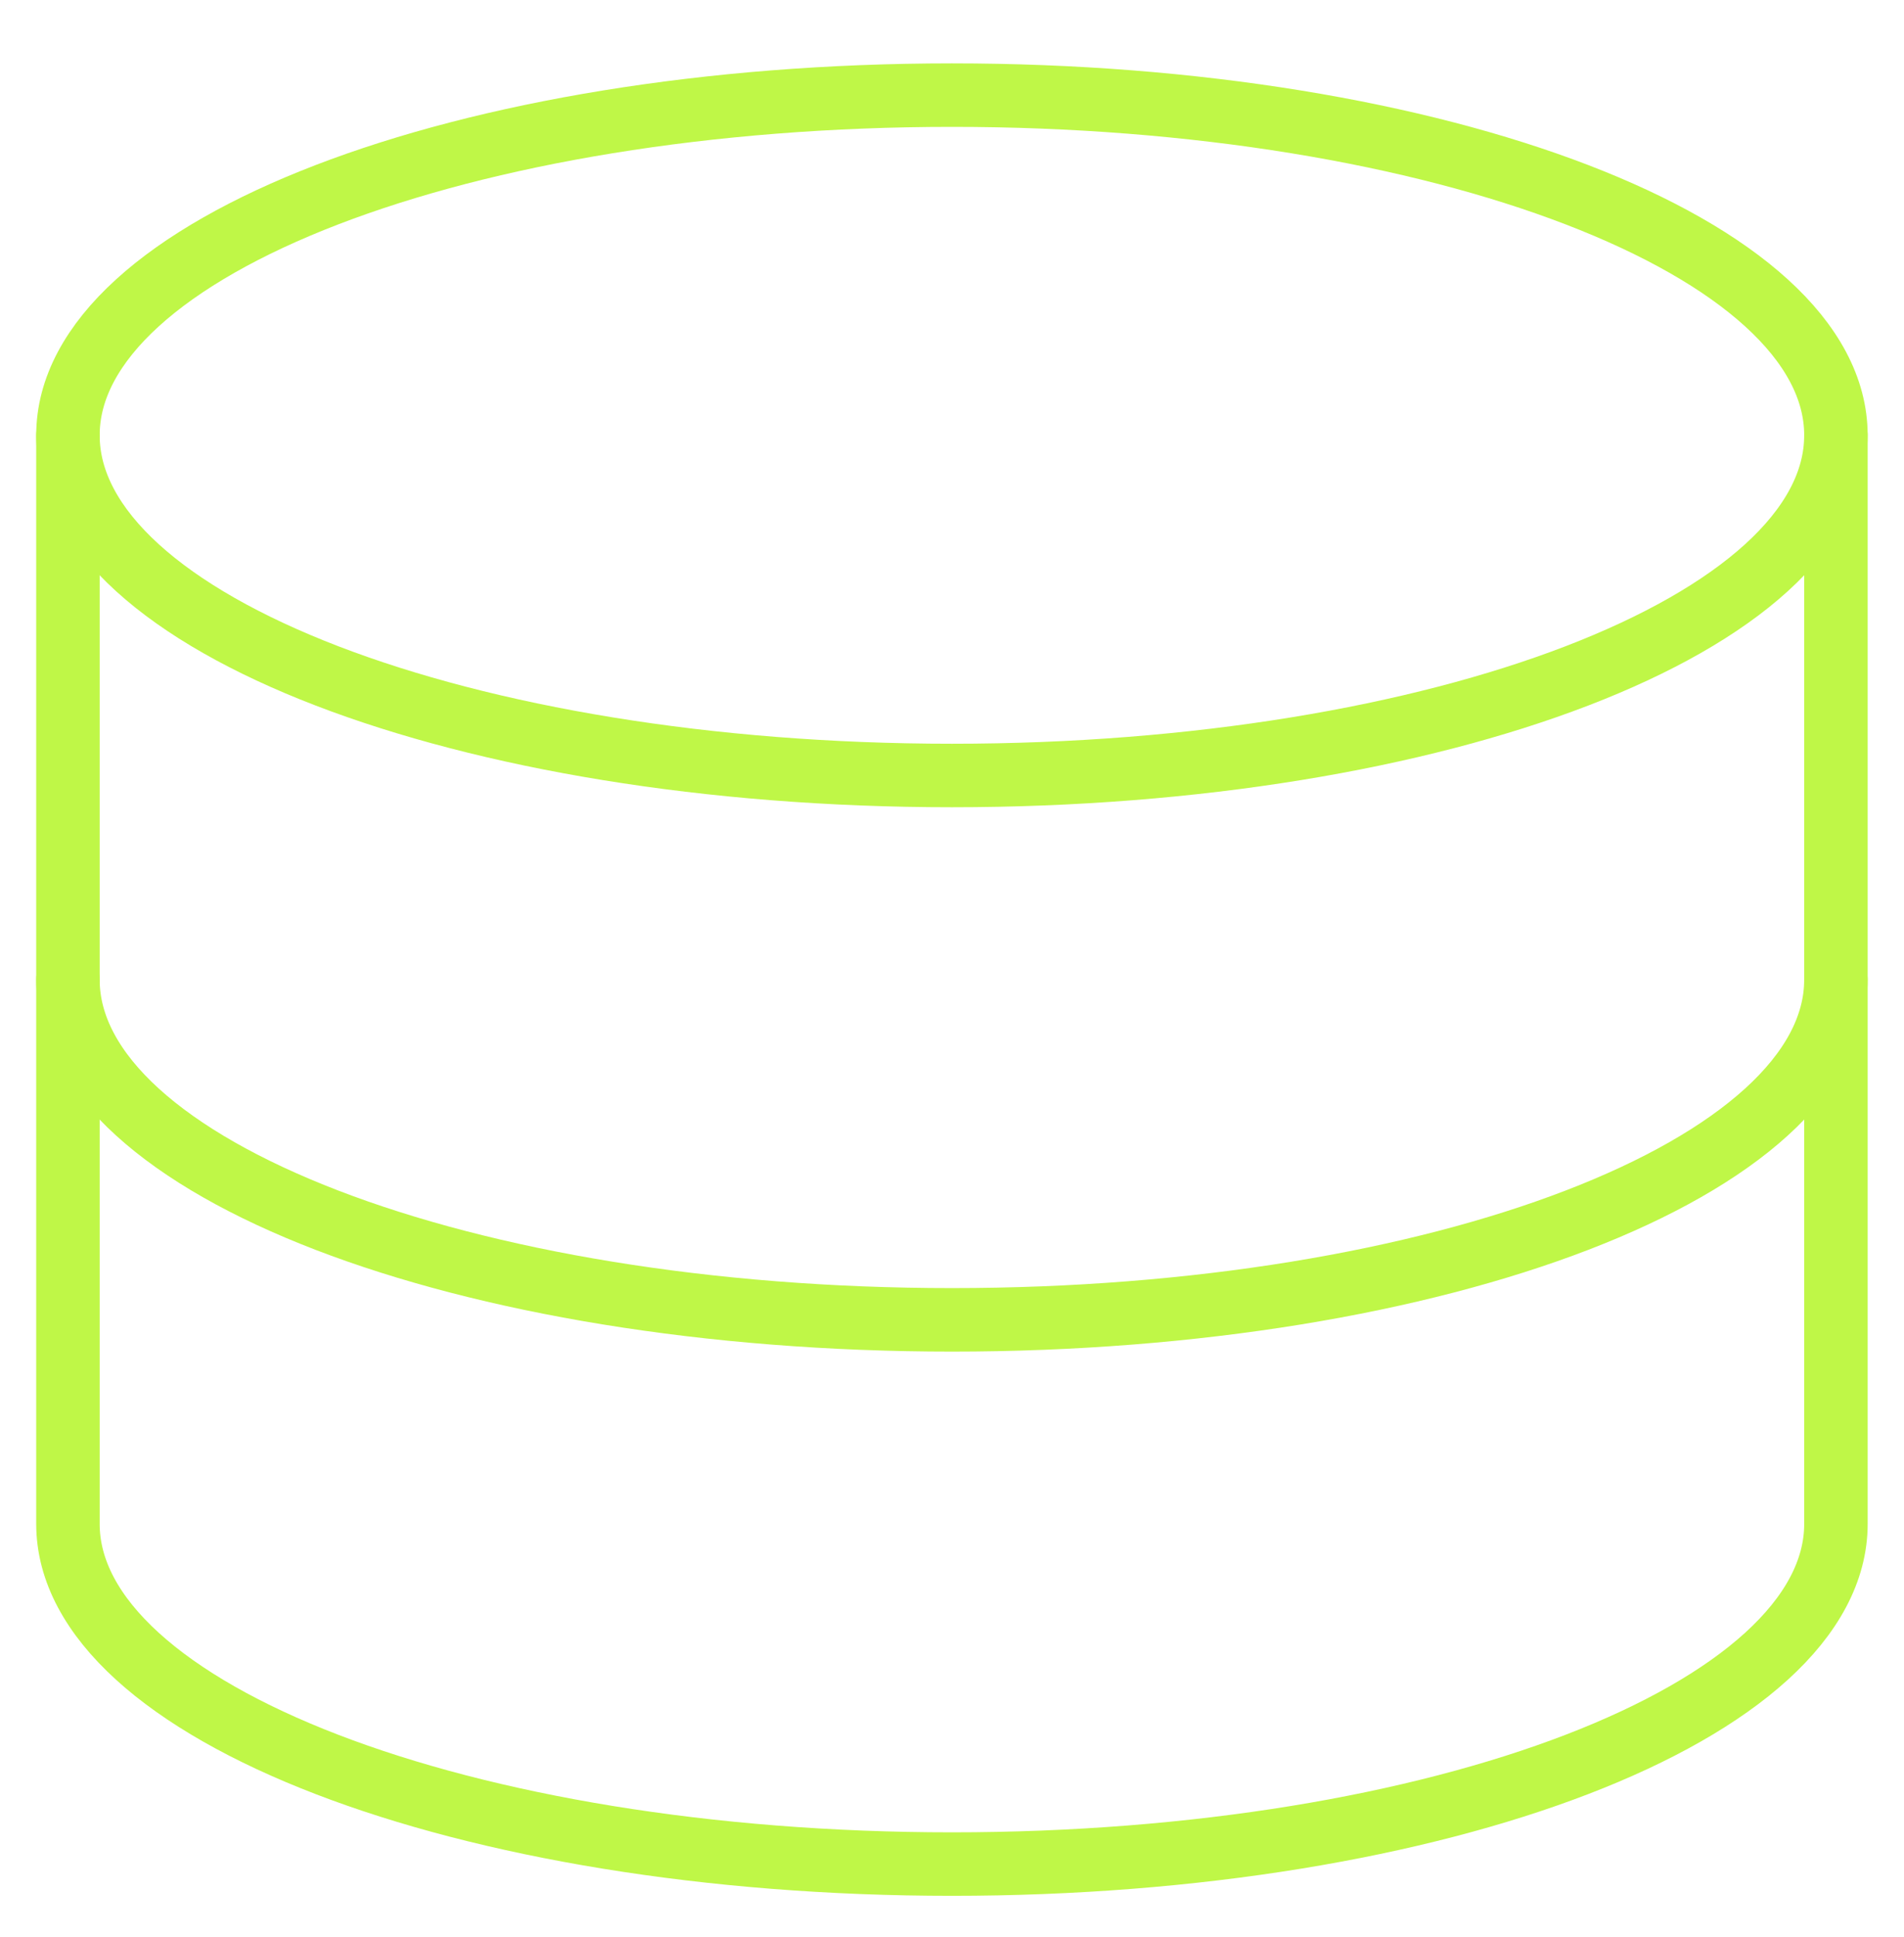
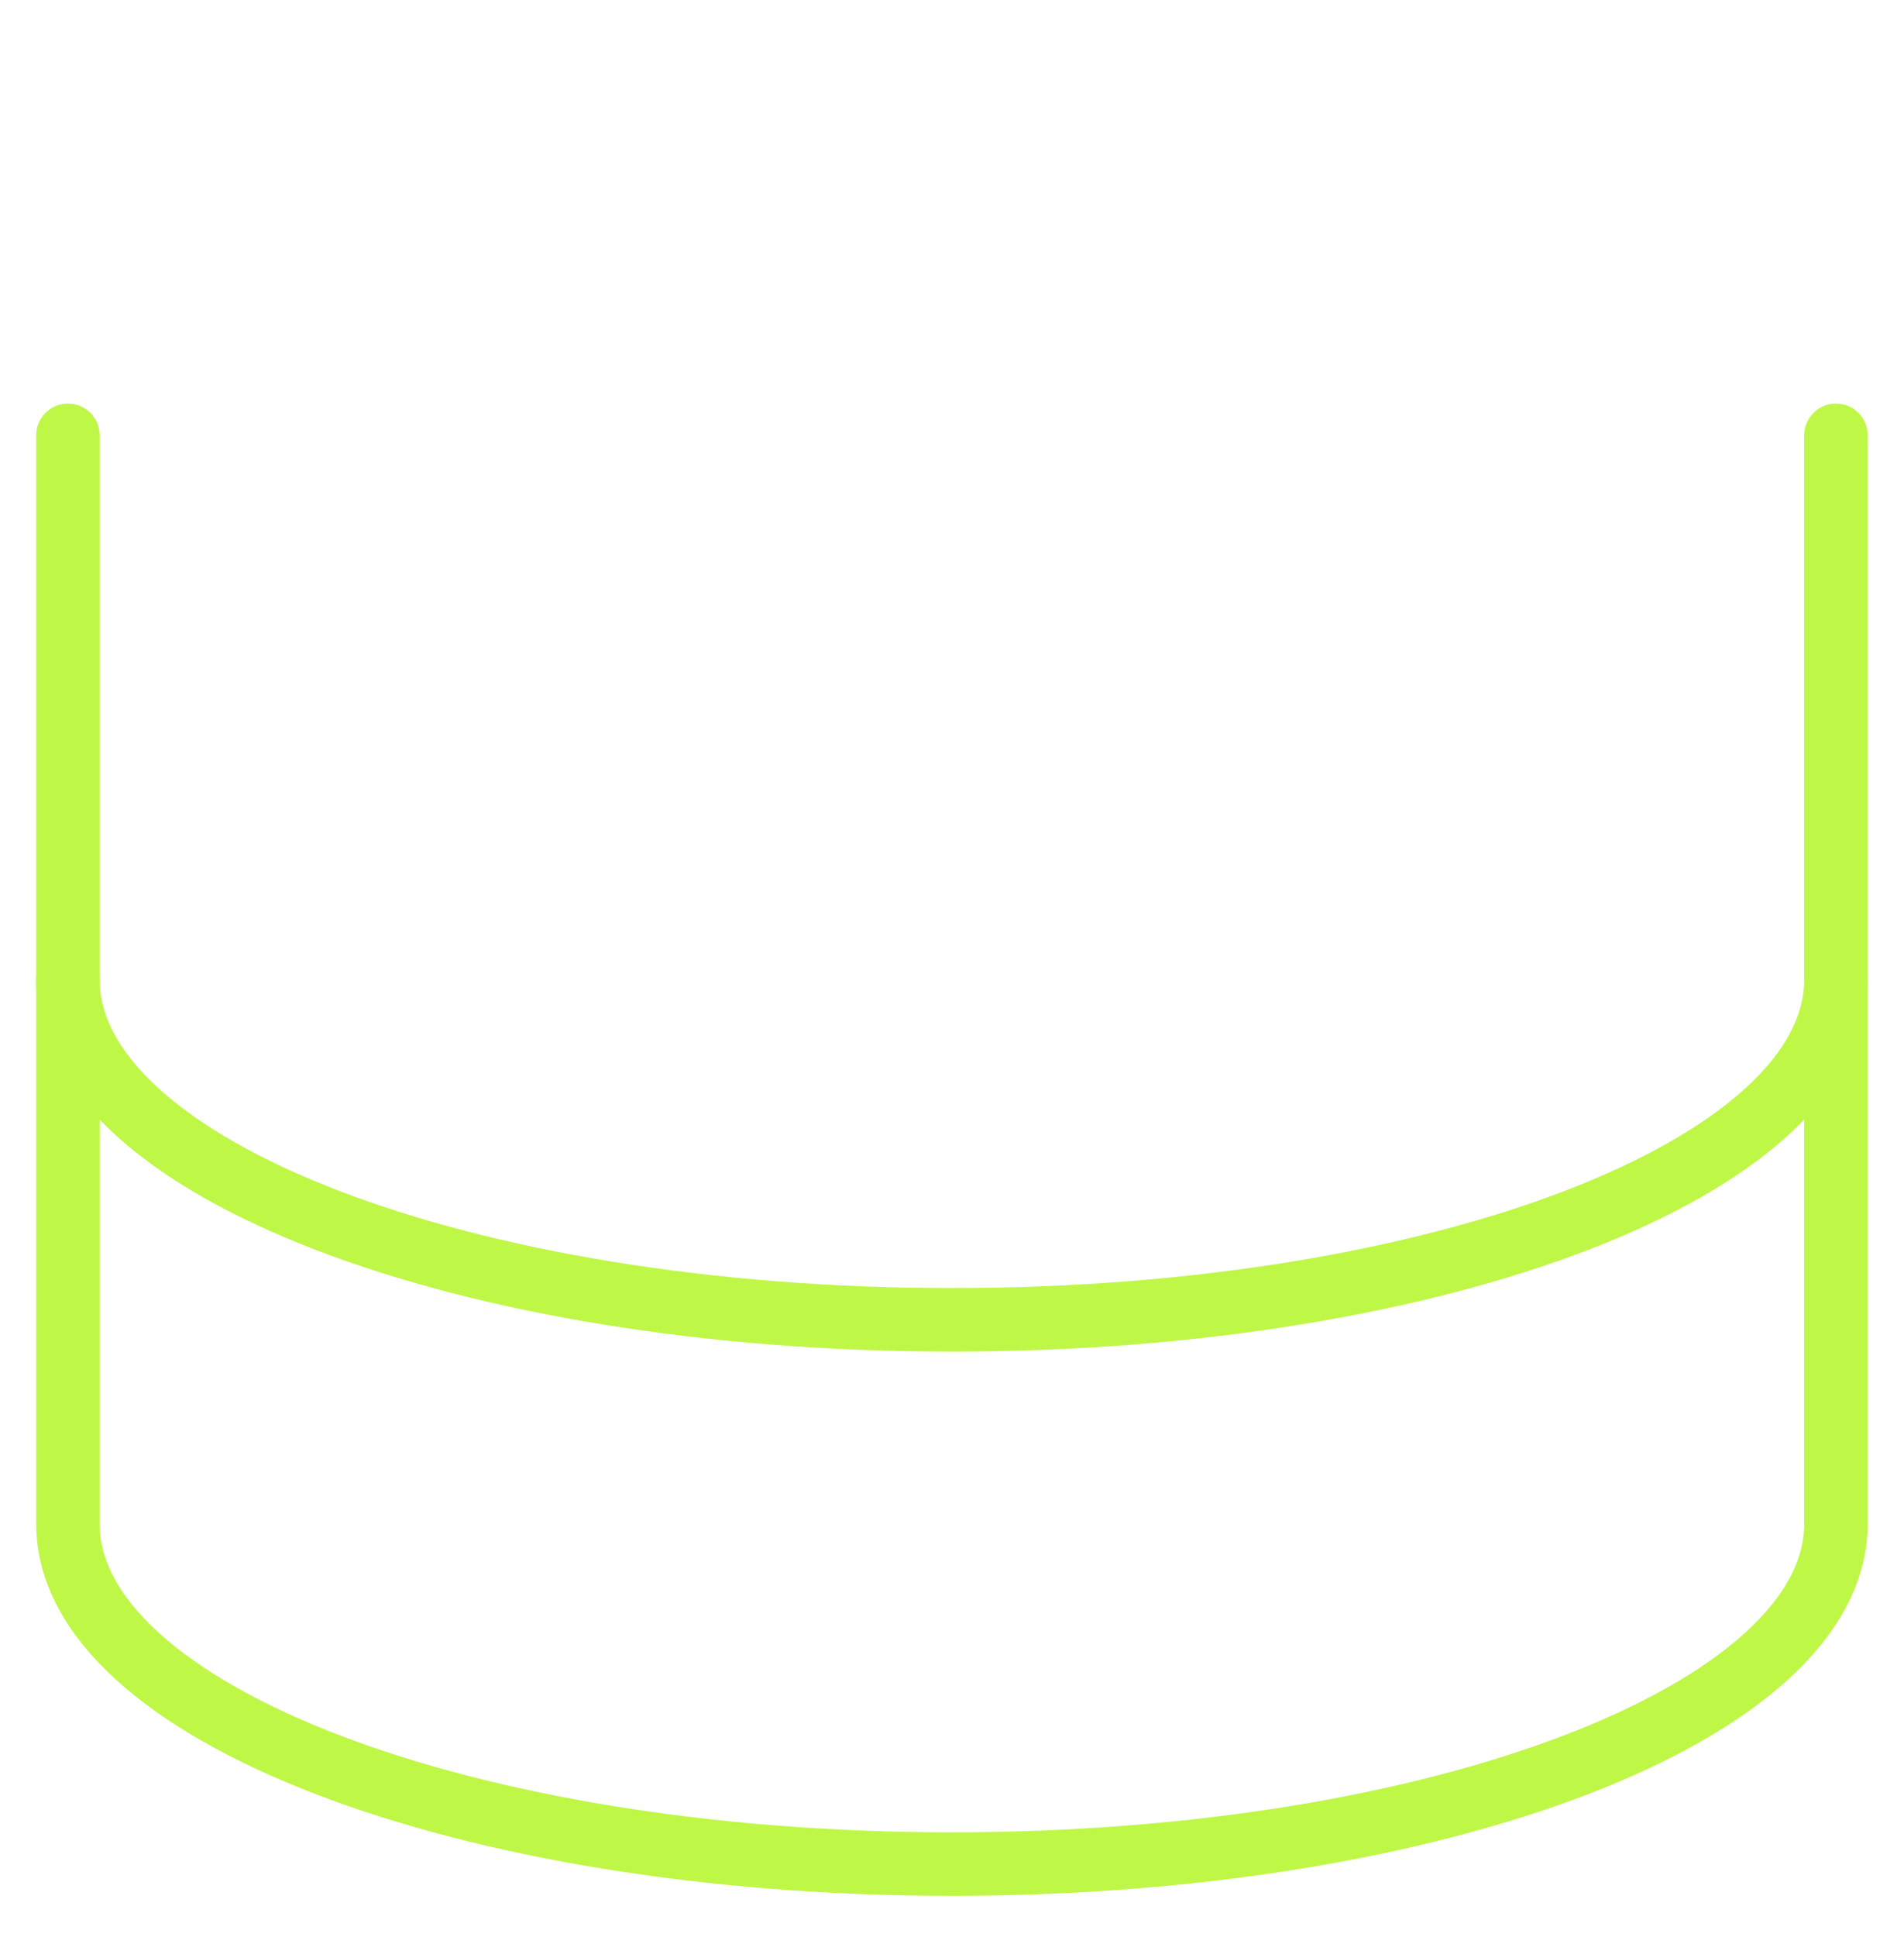
<svg xmlns="http://www.w3.org/2000/svg" width="60" height="61" viewBox="0 0 60 61" fill="none">
-   <path d="M29.998 24.425C45.383 24.425 57.855 19.628 57.855 13.71C57.855 7.793 45.383 2.996 29.998 2.996C14.613 2.996 2.141 7.793 2.141 13.71C2.141 19.628 14.613 24.425 29.998 24.425Z" stroke="#BFF747" stroke-width="2" stroke-linecap="round" stroke-linejoin="round" />
  <path d="M2.141 13.711V47.997C2.141 53.911 14.612 58.711 29.998 58.711C45.383 58.711 57.855 53.911 57.855 47.997V13.711" stroke="#BFF747" stroke-width="2" stroke-linecap="round" stroke-linejoin="round" />
  <path d="M57.855 30.855C57.855 36.77 45.383 41.57 29.998 41.57C14.612 41.57 2.141 36.77 2.141 30.855" stroke="#BFF747" stroke-width="2" stroke-linecap="round" stroke-linejoin="round" />
</svg>